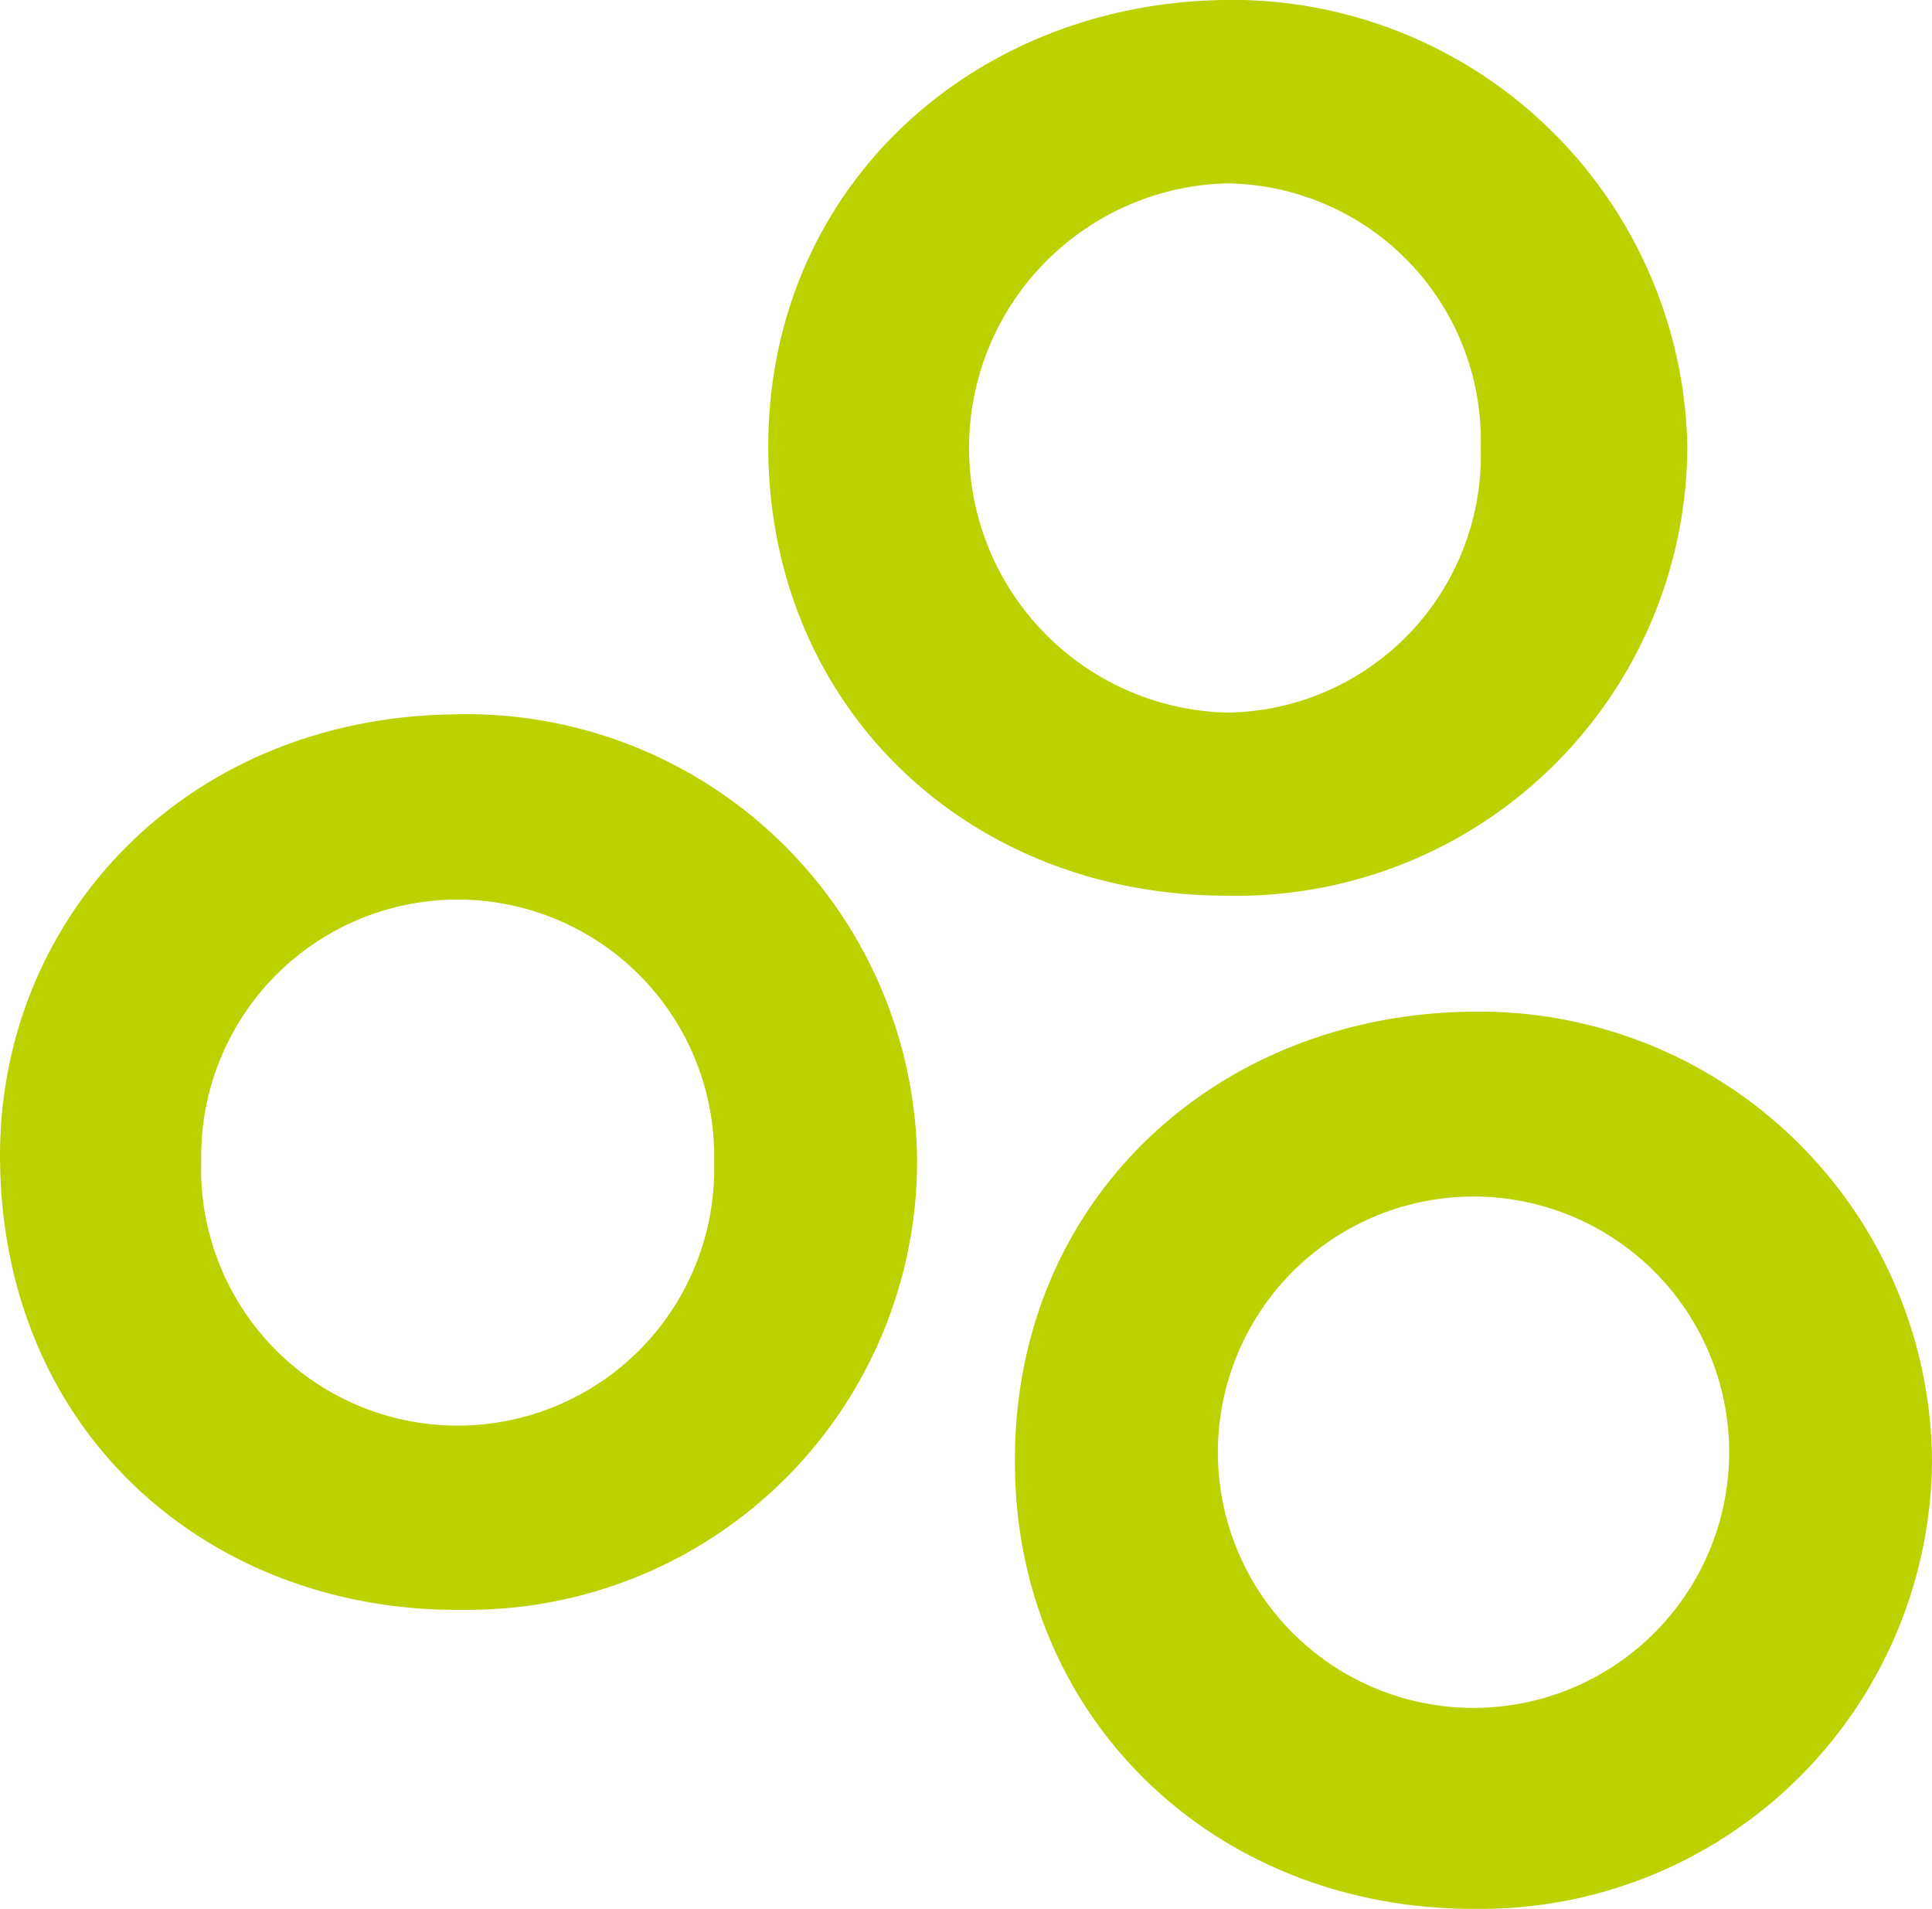
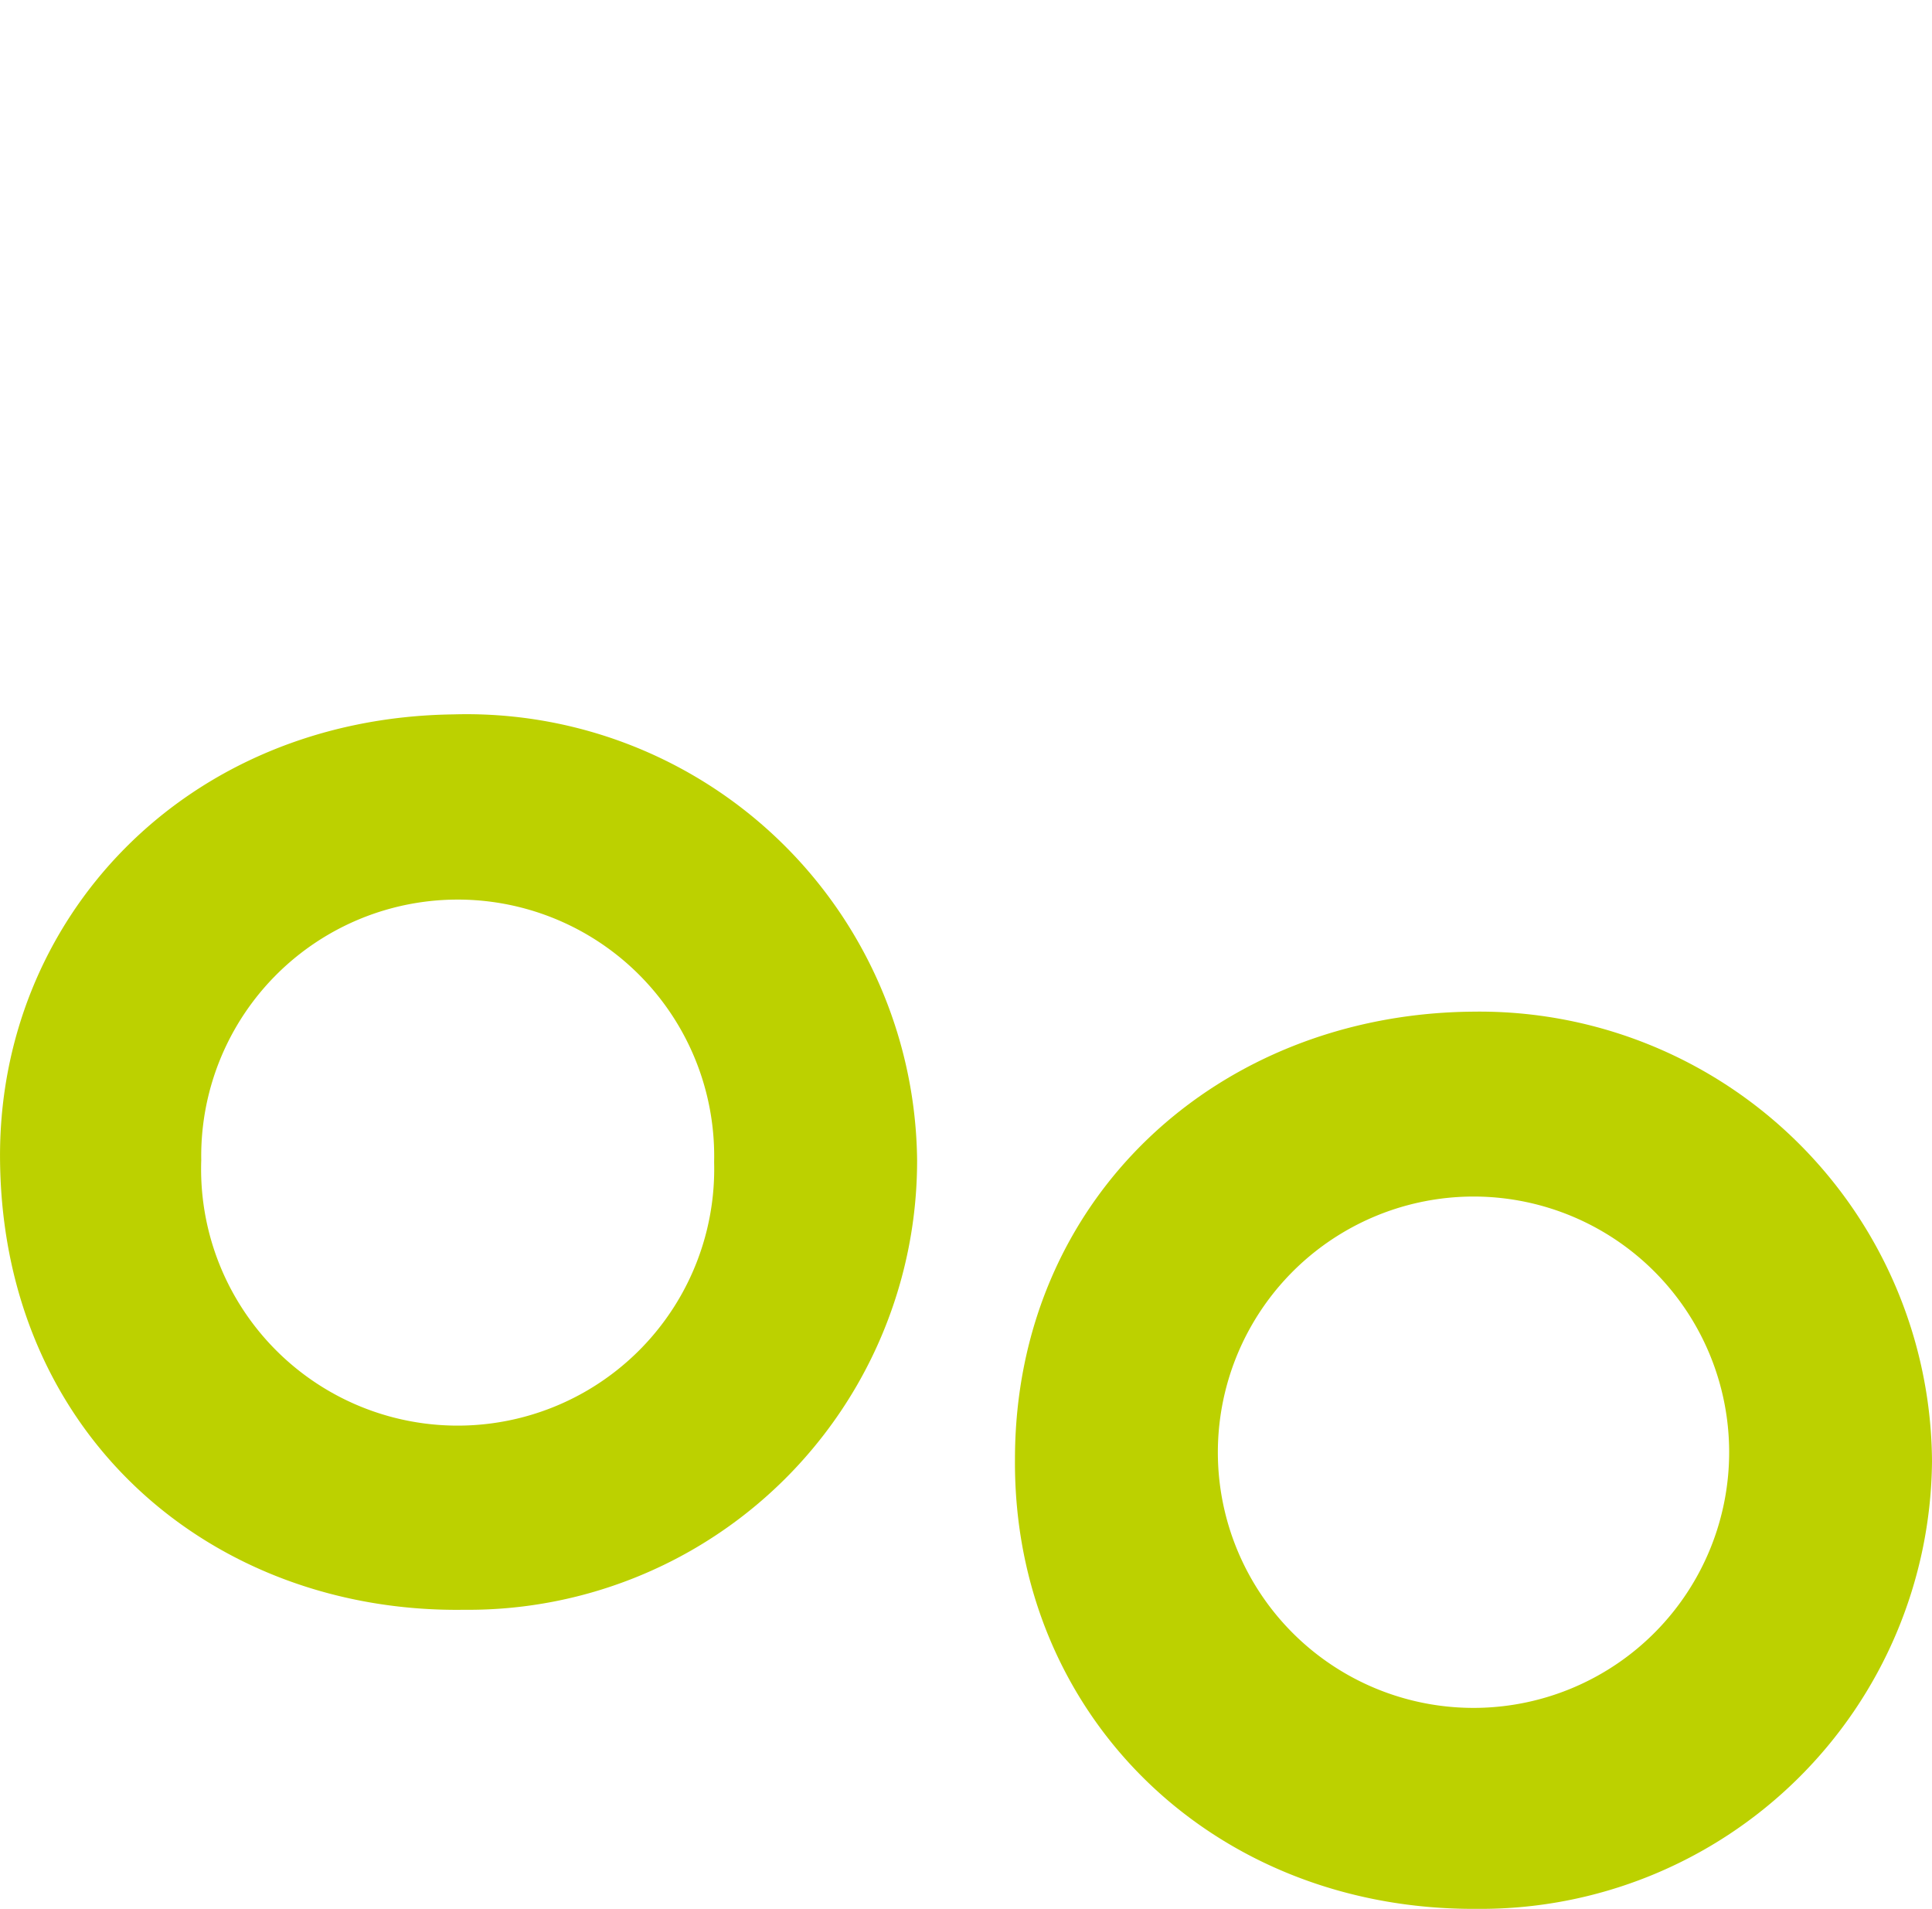
<svg xmlns="http://www.w3.org/2000/svg" width="55.575" height="54.904" viewBox="0 0 55.575 54.904">
  <g id="Icon_Triple_Perform" transform="translate(-151.666)">
-     <path id="Pfad_632" data-name="Pfad 632" d="M362.226,52.417a12.965,12.965,0,0,1-13.242,12.929c-7.351,0-12.981-5.265-13.19-12.512-.209-7.559,5.578-12.981,12.772-13.242A13.107,13.107,0,0,1,362.226,52.417Zm-5.943.052a7.392,7.392,0,0,0-7.3-7.611,7.614,7.614,0,0,0,0,15.223A7.393,7.393,0,0,0,356.283,52.469Z" transform="translate(-162.023 -39.584)" fill="#bcd100" />
    <path id="Pfad_633" data-name="Pfad 633" d="M375.778,108.329a12.984,12.984,0,0,1-13.085,12.877c-7.611.052-13.346-5.578-13.294-12.929,0-7.507,5.839-12.825,13.19-12.877A13.017,13.017,0,0,1,375.778,108.329Zm-20.54-.052a7.354,7.354,0,1,0,7.4-7.559A7.36,7.36,0,0,0,355.238,108.277Z" transform="translate(-168.537 -66.302)" fill="#bcd100" />
    <path id="Pfad_634" data-name="Pfad 634" d="M319.777,91.823a12.915,12.915,0,0,1-13.033,12.929c-7.194.1-13.242-4.953-13.346-12.877-.1-6.986,5.318-12.772,13.033-12.877A12.962,12.962,0,0,1,319.777,91.823Zm-20.592,0a7.38,7.38,0,1,0,14.753.052,7.378,7.378,0,1,0-14.753-.052Z" transform="translate(-141.73 -58.45)" fill="#bcd100" />
  </g>
</svg>